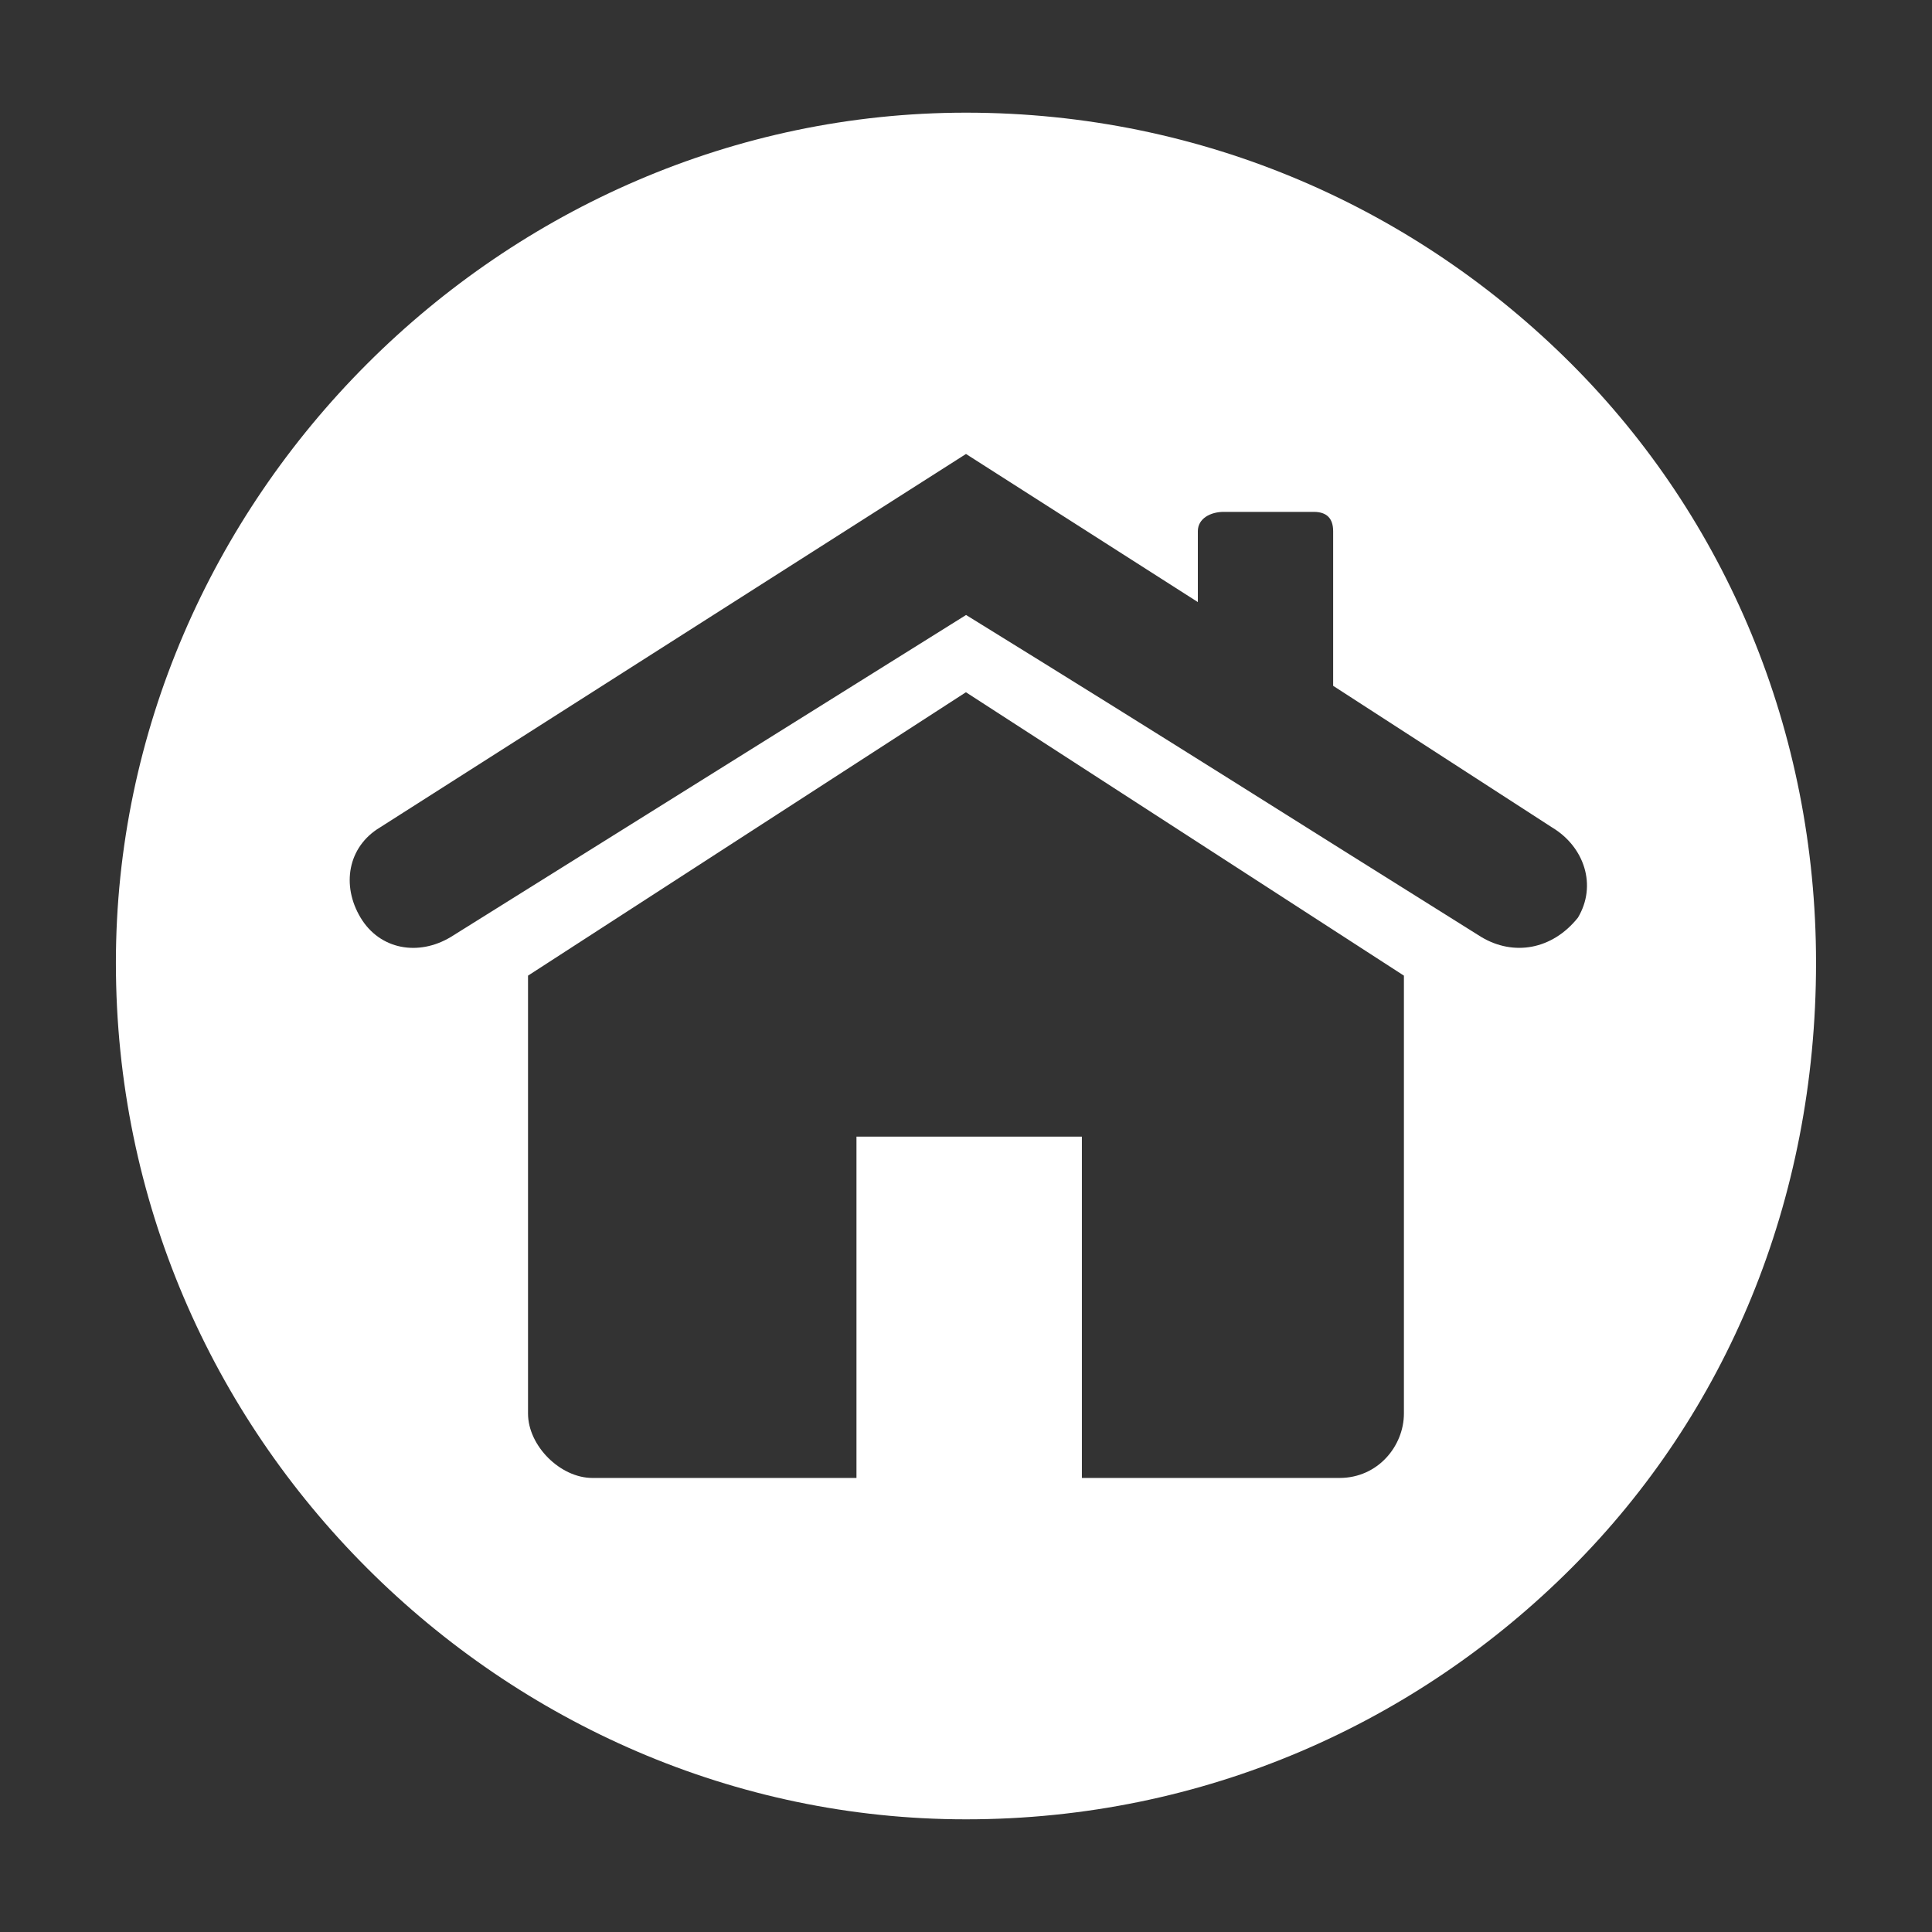
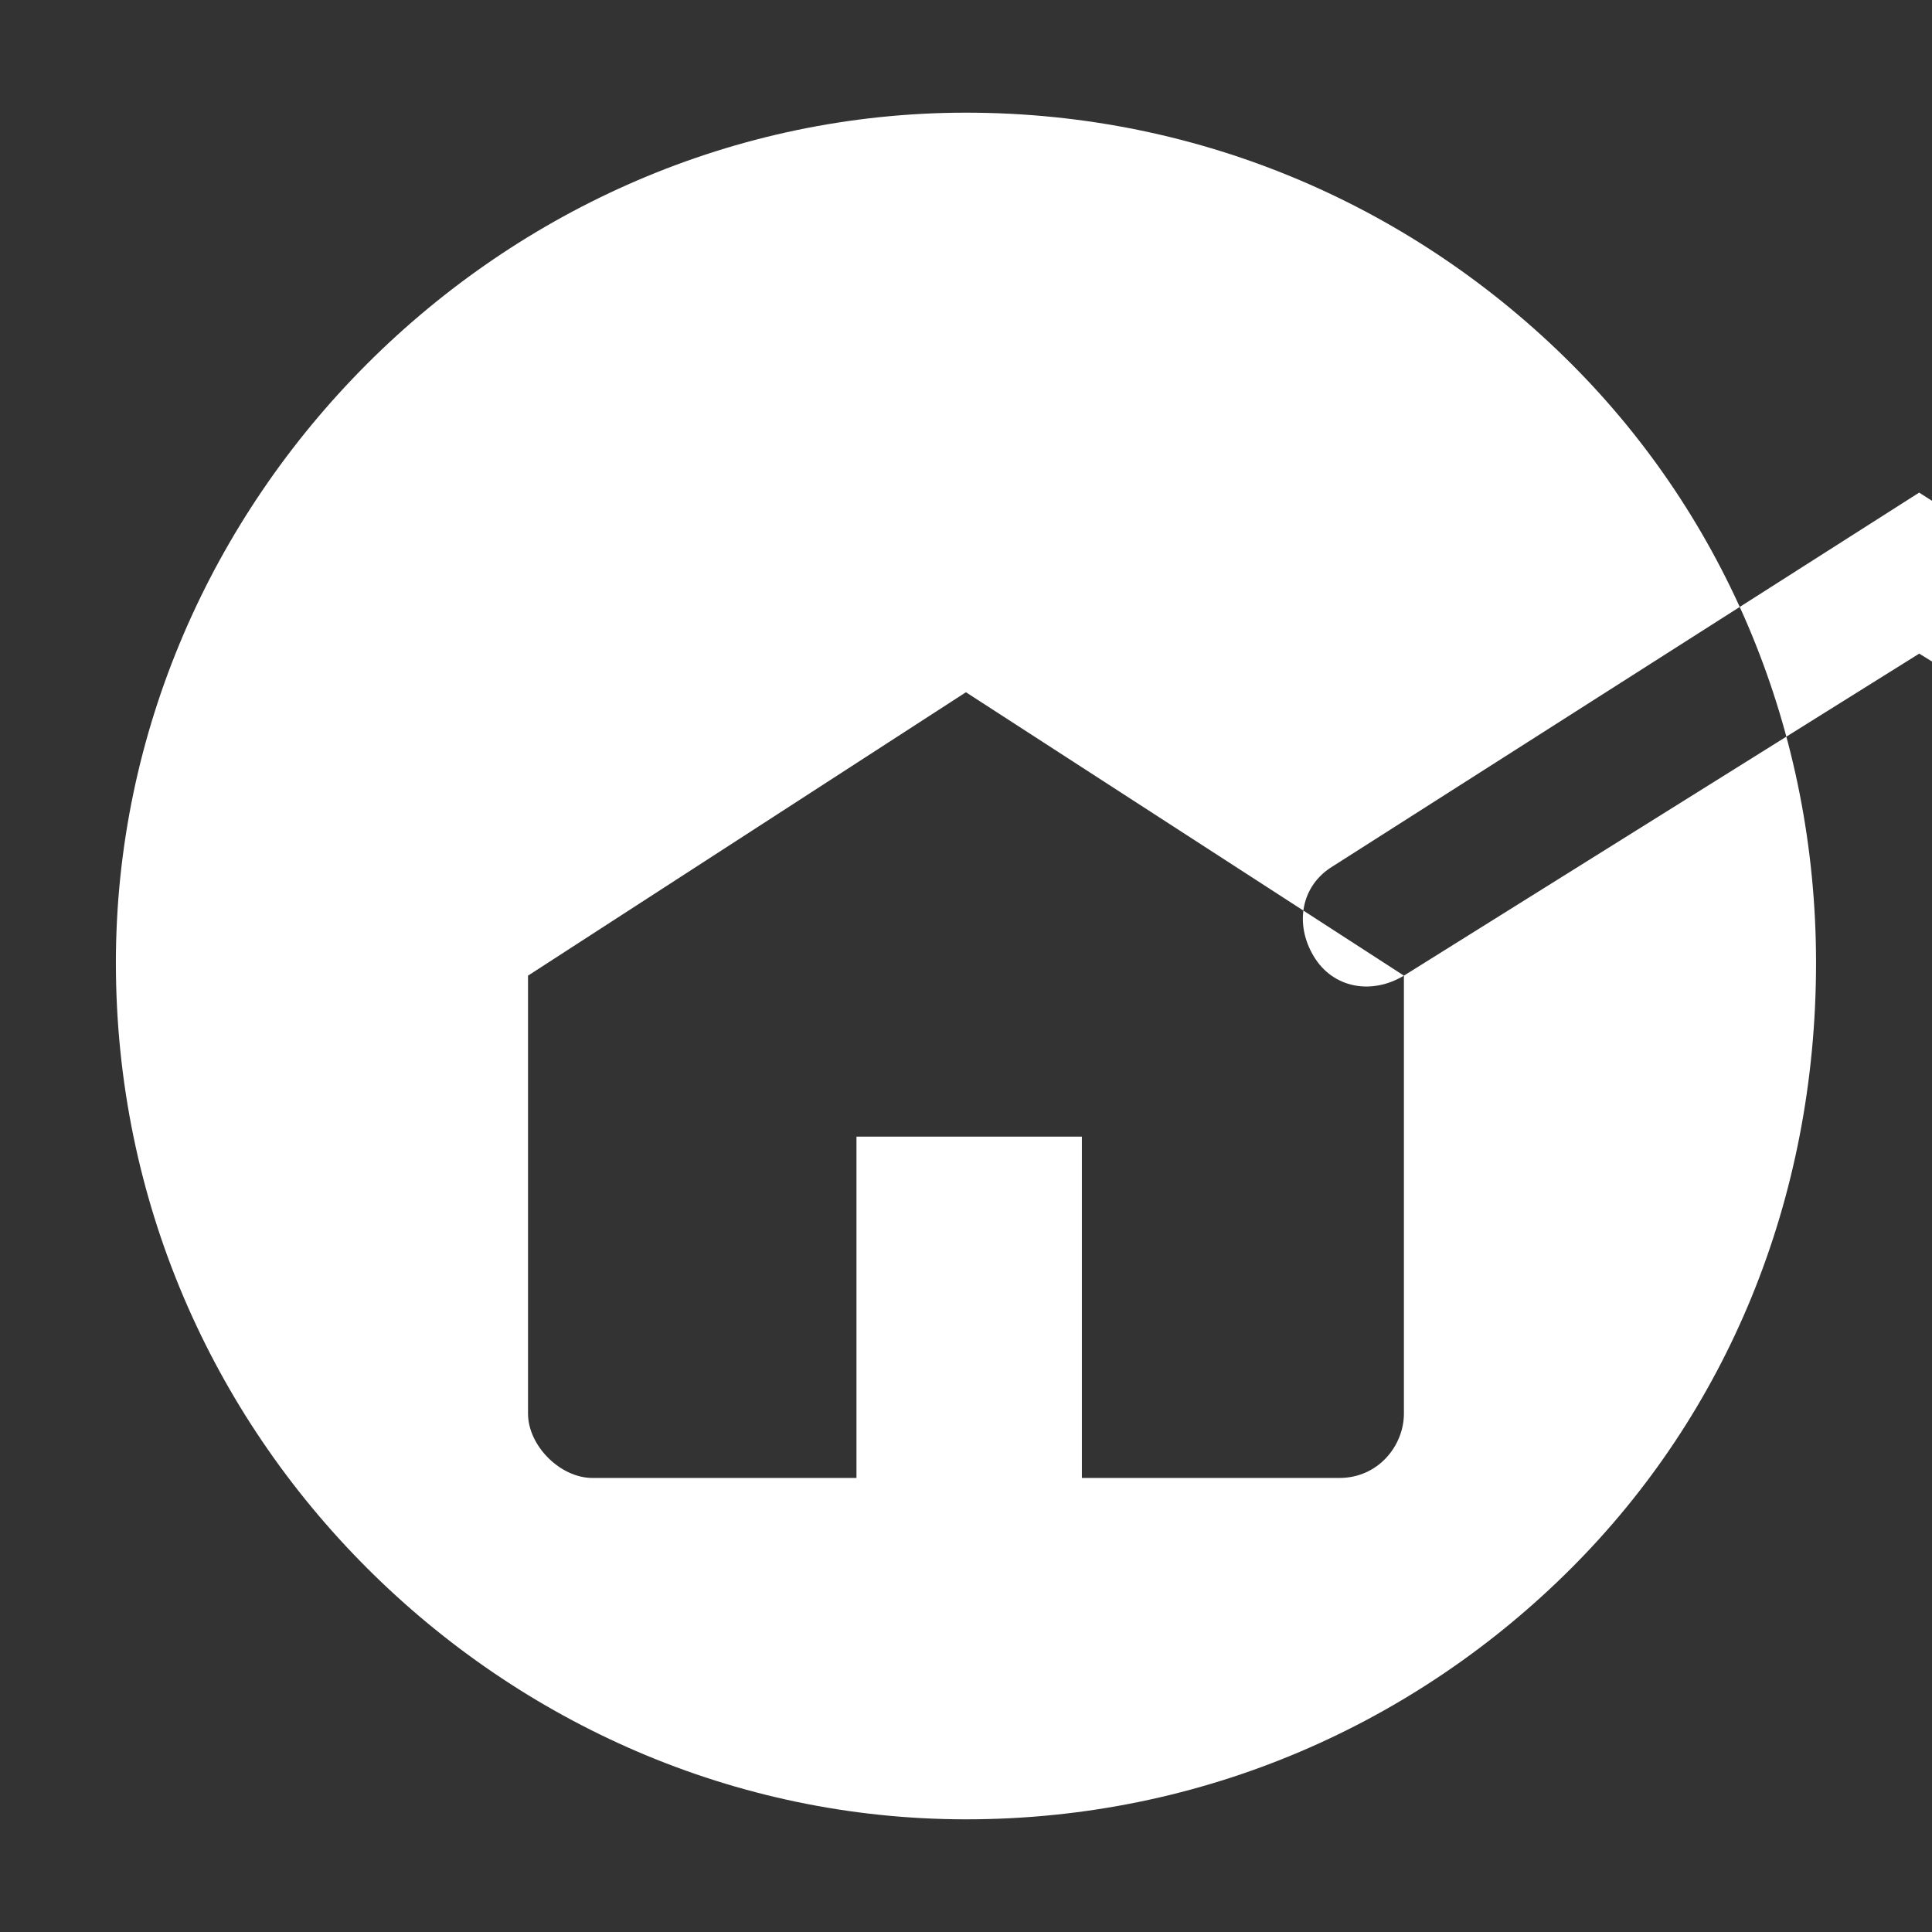
<svg xmlns="http://www.w3.org/2000/svg" xmlns:ns1="http://www.inkscape.org/namespaces/inkscape" xmlns:ns2="http://sodipodi.sourceforge.net/DTD/sodipodi-0.dtd" width="100" height="100" viewBox="0 0 26.458 26.458" version="1.1" id="svg2971" ns1:version="1.2.1 (9c6d41e410, 2022-07-14)" ns2:docname="housing-icon.svg">
  <rect x="0" y="0" width="26.458" height="26.458" fill="#333333" stroke="none" />
  <ns2:namedview id="namedview2973" pagecolor="#ffffff" bordercolor="#111111" borderopacity="1" ns1:showpageshadow="0" ns1:pageopacity="0" ns1:pagecheckerboard="1" ns1:deskcolor="#d1d1d1" ns1:document-units="mm" showgrid="false" ns1:zoom="2" ns1:cx="167.75" ns1:cy="113.75" ns1:current-layer="layer1" />
  <defs id="defs2968" />
  <g ns1:label="Layer 1" ns1:groupmode="layer" id="layer1" transform="translate(122.387,109.847)">
-     <path style="fill:#ffffff;fill-opacity:1;fill-rule:nonzero;stroke:none;stroke-width:0.265" d="m -100.868,-104.864 c -2.117,-2.117 -5.027,-3.44 -8.29,-3.44 -3.175,0 -6.085,1.323 -8.202,3.44 -2.117,2.117 -3.44,5.027 -3.44,8.202 0,3.263 1.323,6.174 3.44,8.29 2.117,2.117 5.027,3.44 8.202,3.44 3.263,0 6.174,-1.323 8.29,-3.44 2.117,-2.117 3.351,-5.027 3.351,-8.29 0,-3.175 -1.235,-6.085 -3.351,-8.202 m -2.293,8.378 c 0,5.997 0,5.997 0,5.997 0,0.441 -0.353,0.882 -0.882,0.882 -3.528,0 -3.528,0 -3.528,0 0,-4.674 0,-4.674 0,-4.674 -3.087,0 -3.087,0 -3.087,0 0,4.674 0,4.674 0,4.674 -3.616,0 -3.616,0 -3.616,0 -0.441,0 -0.882,-0.441 -0.882,-0.882 0,-5.997 0,-5.997 0,-5.997 5.997,-3.881 5.997,-3.881 5.997,-3.881 z m -13.053,-0.529 c -0.441,0.265 -0.97,0.176 -1.235,-0.265 -0.265,-0.441 -0.176,-0.97 0.265,-1.235 8.026,-5.115 8.026,-5.115 8.026,-5.115 3.175,2.028 3.175,2.028 3.175,2.028 0,-0.97 0,-0.97 0,-0.97 0,-0.176 0.176,-0.265 0.353,-0.265 1.235,0 1.235,0 1.235,0 0.176,0 0.265,0.088 0.265,0.265 0,2.117 0,2.117 0,2.117 2.999,1.94 2.999,1.94 2.999,1.94 0.441,0.265 0.617,0.794 0.353,1.235 -0.353,0.441 -0.882,0.529 -1.323,0.265 -2.822,-1.764 -4.057,-2.558 -7.056,-4.41 z" id="path1152" />
+     <path style="fill:#ffffff;fill-opacity:1;fill-rule:nonzero;stroke:none;stroke-width:0.265" d="m -100.868,-104.864 c -2.117,-2.117 -5.027,-3.44 -8.29,-3.44 -3.175,0 -6.085,1.323 -8.202,3.44 -2.117,2.117 -3.44,5.027 -3.44,8.202 0,3.263 1.323,6.174 3.44,8.29 2.117,2.117 5.027,3.44 8.202,3.44 3.263,0 6.174,-1.323 8.29,-3.44 2.117,-2.117 3.351,-5.027 3.351,-8.29 0,-3.175 -1.235,-6.085 -3.351,-8.202 m -2.293,8.378 c 0,5.997 0,5.997 0,5.997 0,0.441 -0.353,0.882 -0.882,0.882 -3.528,0 -3.528,0 -3.528,0 0,-4.674 0,-4.674 0,-4.674 -3.087,0 -3.087,0 -3.087,0 0,4.674 0,4.674 0,4.674 -3.616,0 -3.616,0 -3.616,0 -0.441,0 -0.882,-0.441 -0.882,-0.882 0,-5.997 0,-5.997 0,-5.997 5.997,-3.881 5.997,-3.881 5.997,-3.881 z c -0.441,0.265 -0.97,0.176 -1.235,-0.265 -0.265,-0.441 -0.176,-0.97 0.265,-1.235 8.026,-5.115 8.026,-5.115 8.026,-5.115 3.175,2.028 3.175,2.028 3.175,2.028 0,-0.97 0,-0.97 0,-0.97 0,-0.176 0.176,-0.265 0.353,-0.265 1.235,0 1.235,0 1.235,0 0.176,0 0.265,0.088 0.265,0.265 0,2.117 0,2.117 0,2.117 2.999,1.94 2.999,1.94 2.999,1.94 0.441,0.265 0.617,0.794 0.353,1.235 -0.353,0.441 -0.882,0.529 -1.323,0.265 -2.822,-1.764 -4.057,-2.558 -7.056,-4.41 z" id="path1152" />
  </g>
</svg>